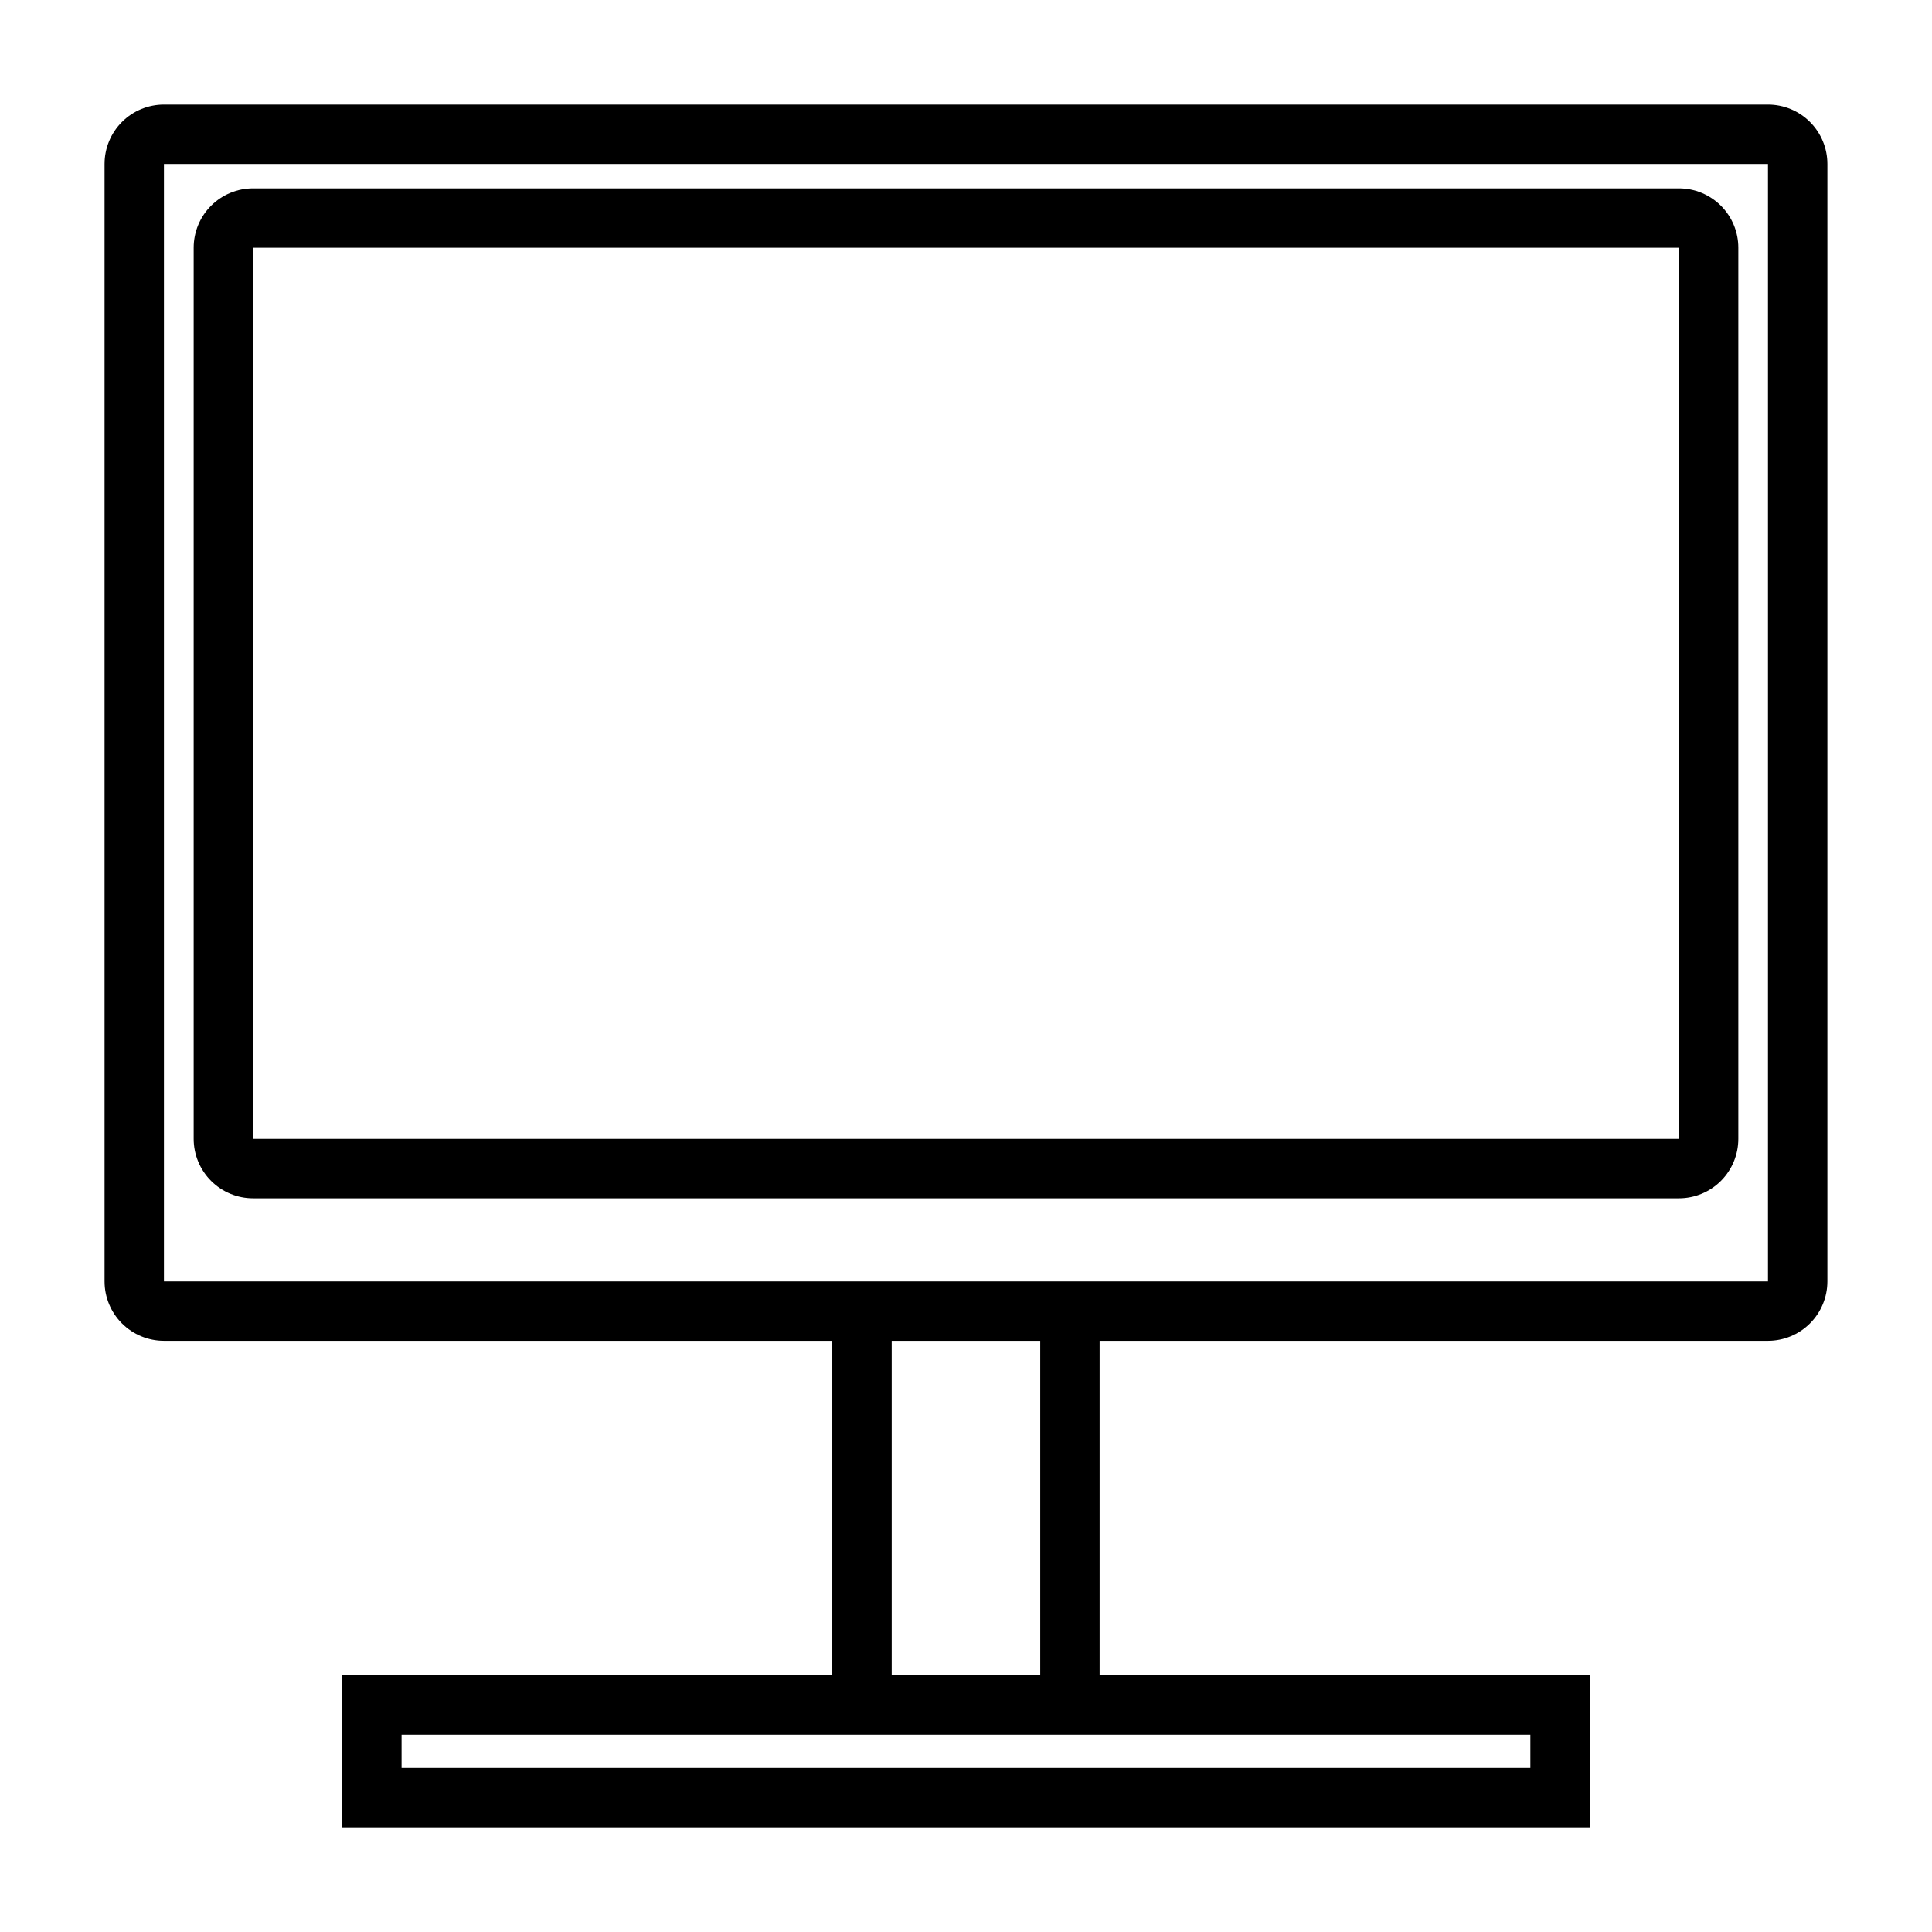
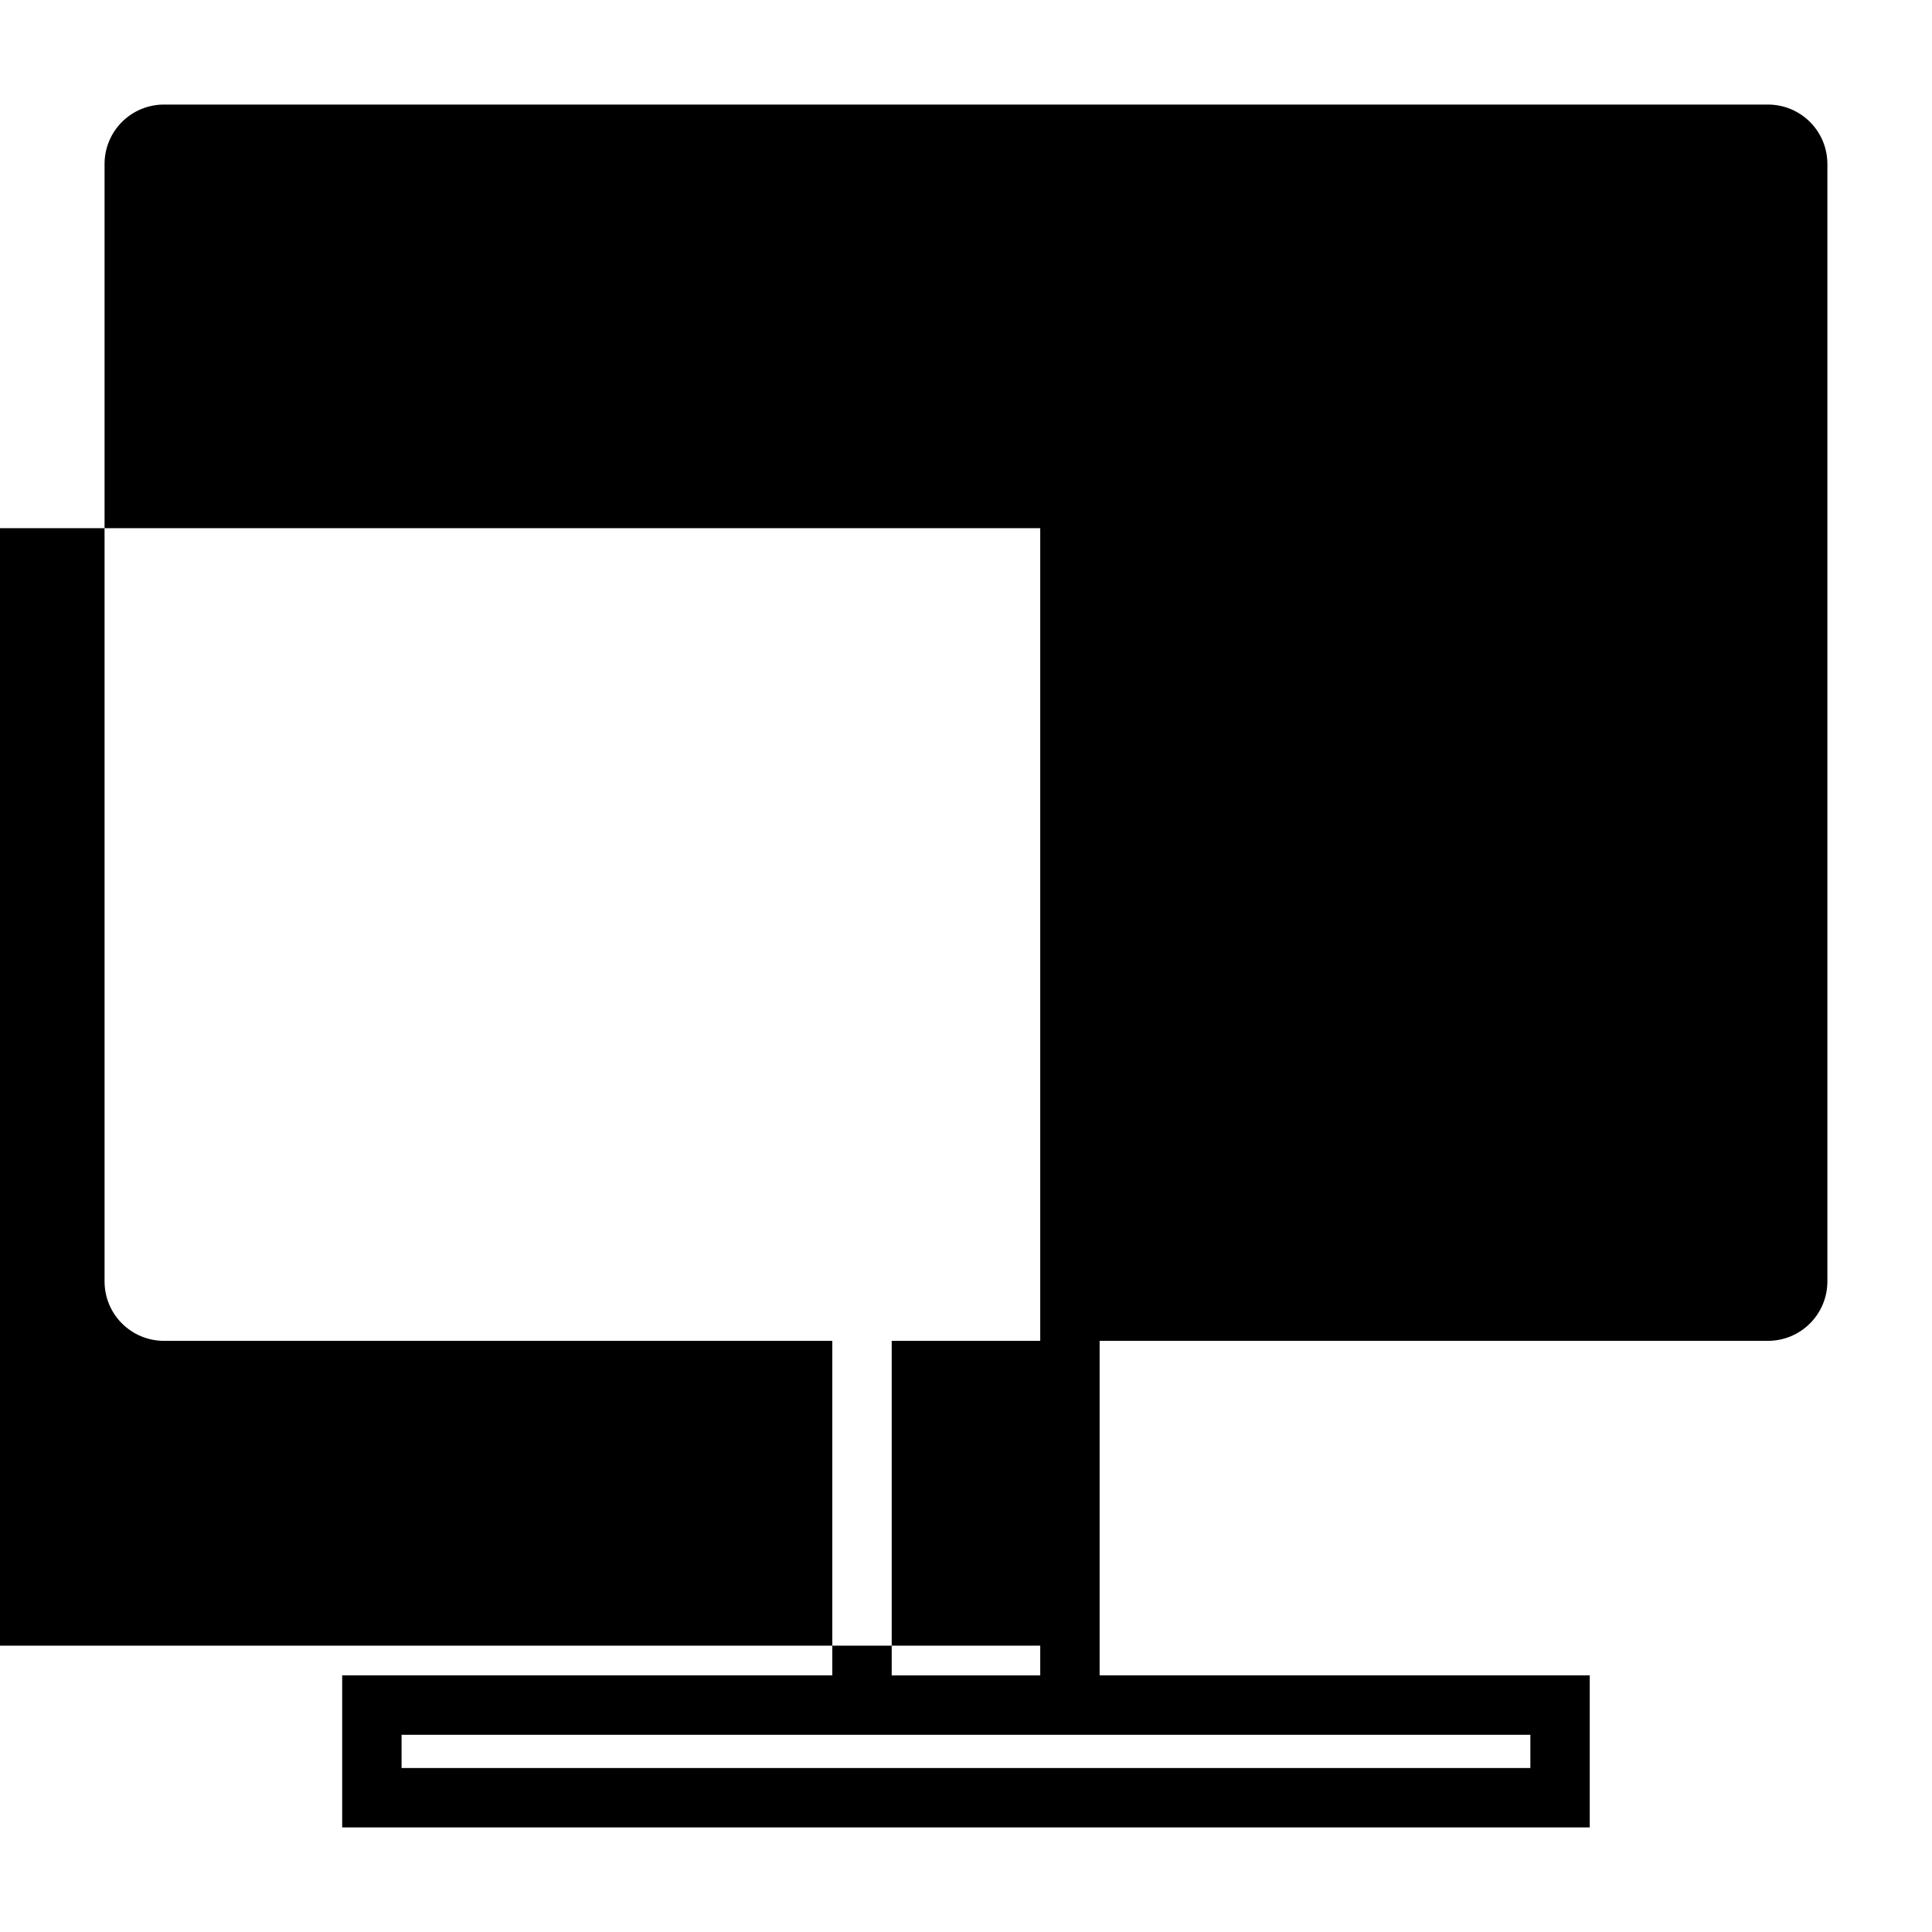
<svg xmlns="http://www.w3.org/2000/svg" fill="#000000" width="800px" height="800px" version="1.1" viewBox="144 144 512 512">
  <g>
-     <path d="m612.54 171.71h-425.09c-4.176 0-8.18 1.656-11.133 4.609-2.953 2.953-4.609 6.957-4.609 11.133v296.14c0 4.176 1.656 8.184 4.609 11.133 2.953 2.953 6.957 4.613 11.133 4.613h177.12v88.641h-129.89v40.305h330.62v-40.305h-129.89v-88.641h177.12c4.176 0 8.18-1.66 11.133-4.613 2.953-2.949 4.613-6.957 4.613-11.133v-296.14c0-4.176-1.66-8.18-4.613-11.133-2.953-2.953-6.957-4.609-11.133-4.609zm-62.977 432.02v8.816h-299.14v-8.816zm-129.89-15.742h-39.359v-88.641h39.359zm192.86-96.512v-7.871l-425.09-0.004v-296.14h425.09z" />
-     <path d="m588.93 193.91h-377.86c-4.176 0-8.18 1.656-11.133 4.609s-4.613 6.957-4.613 11.133v236.16c0 4.176 1.66 8.18 4.613 11.133 2.953 2.953 6.957 4.613 11.133 4.613h377.86c4.176 0 8.18-1.66 11.133-4.613 2.953-2.953 4.613-6.957 4.613-11.133v-236.16c0-4.176-1.66-8.18-4.613-11.133s-6.957-4.609-11.133-4.609zm0 259.78v-7.871l-377.86-0.004v-236.16h377.86z" />
+     <path d="m612.54 171.71h-425.09c-4.176 0-8.18 1.656-11.133 4.609-2.953 2.953-4.609 6.957-4.609 11.133v296.14c0 4.176 1.656 8.184 4.609 11.133 2.953 2.953 6.957 4.613 11.133 4.613h177.12v88.641h-129.89v40.305h330.62v-40.305h-129.89v-88.641h177.12c4.176 0 8.18-1.66 11.133-4.613 2.953-2.949 4.613-6.957 4.613-11.133v-296.14c0-4.176-1.66-8.18-4.613-11.133-2.953-2.953-6.957-4.609-11.133-4.609zm-62.977 432.02v8.816h-299.14v-8.816zm-129.89-15.742h-39.359v-88.641h39.359zv-7.871l-425.09-0.004v-296.14h425.09z" />
  </g>
</svg>